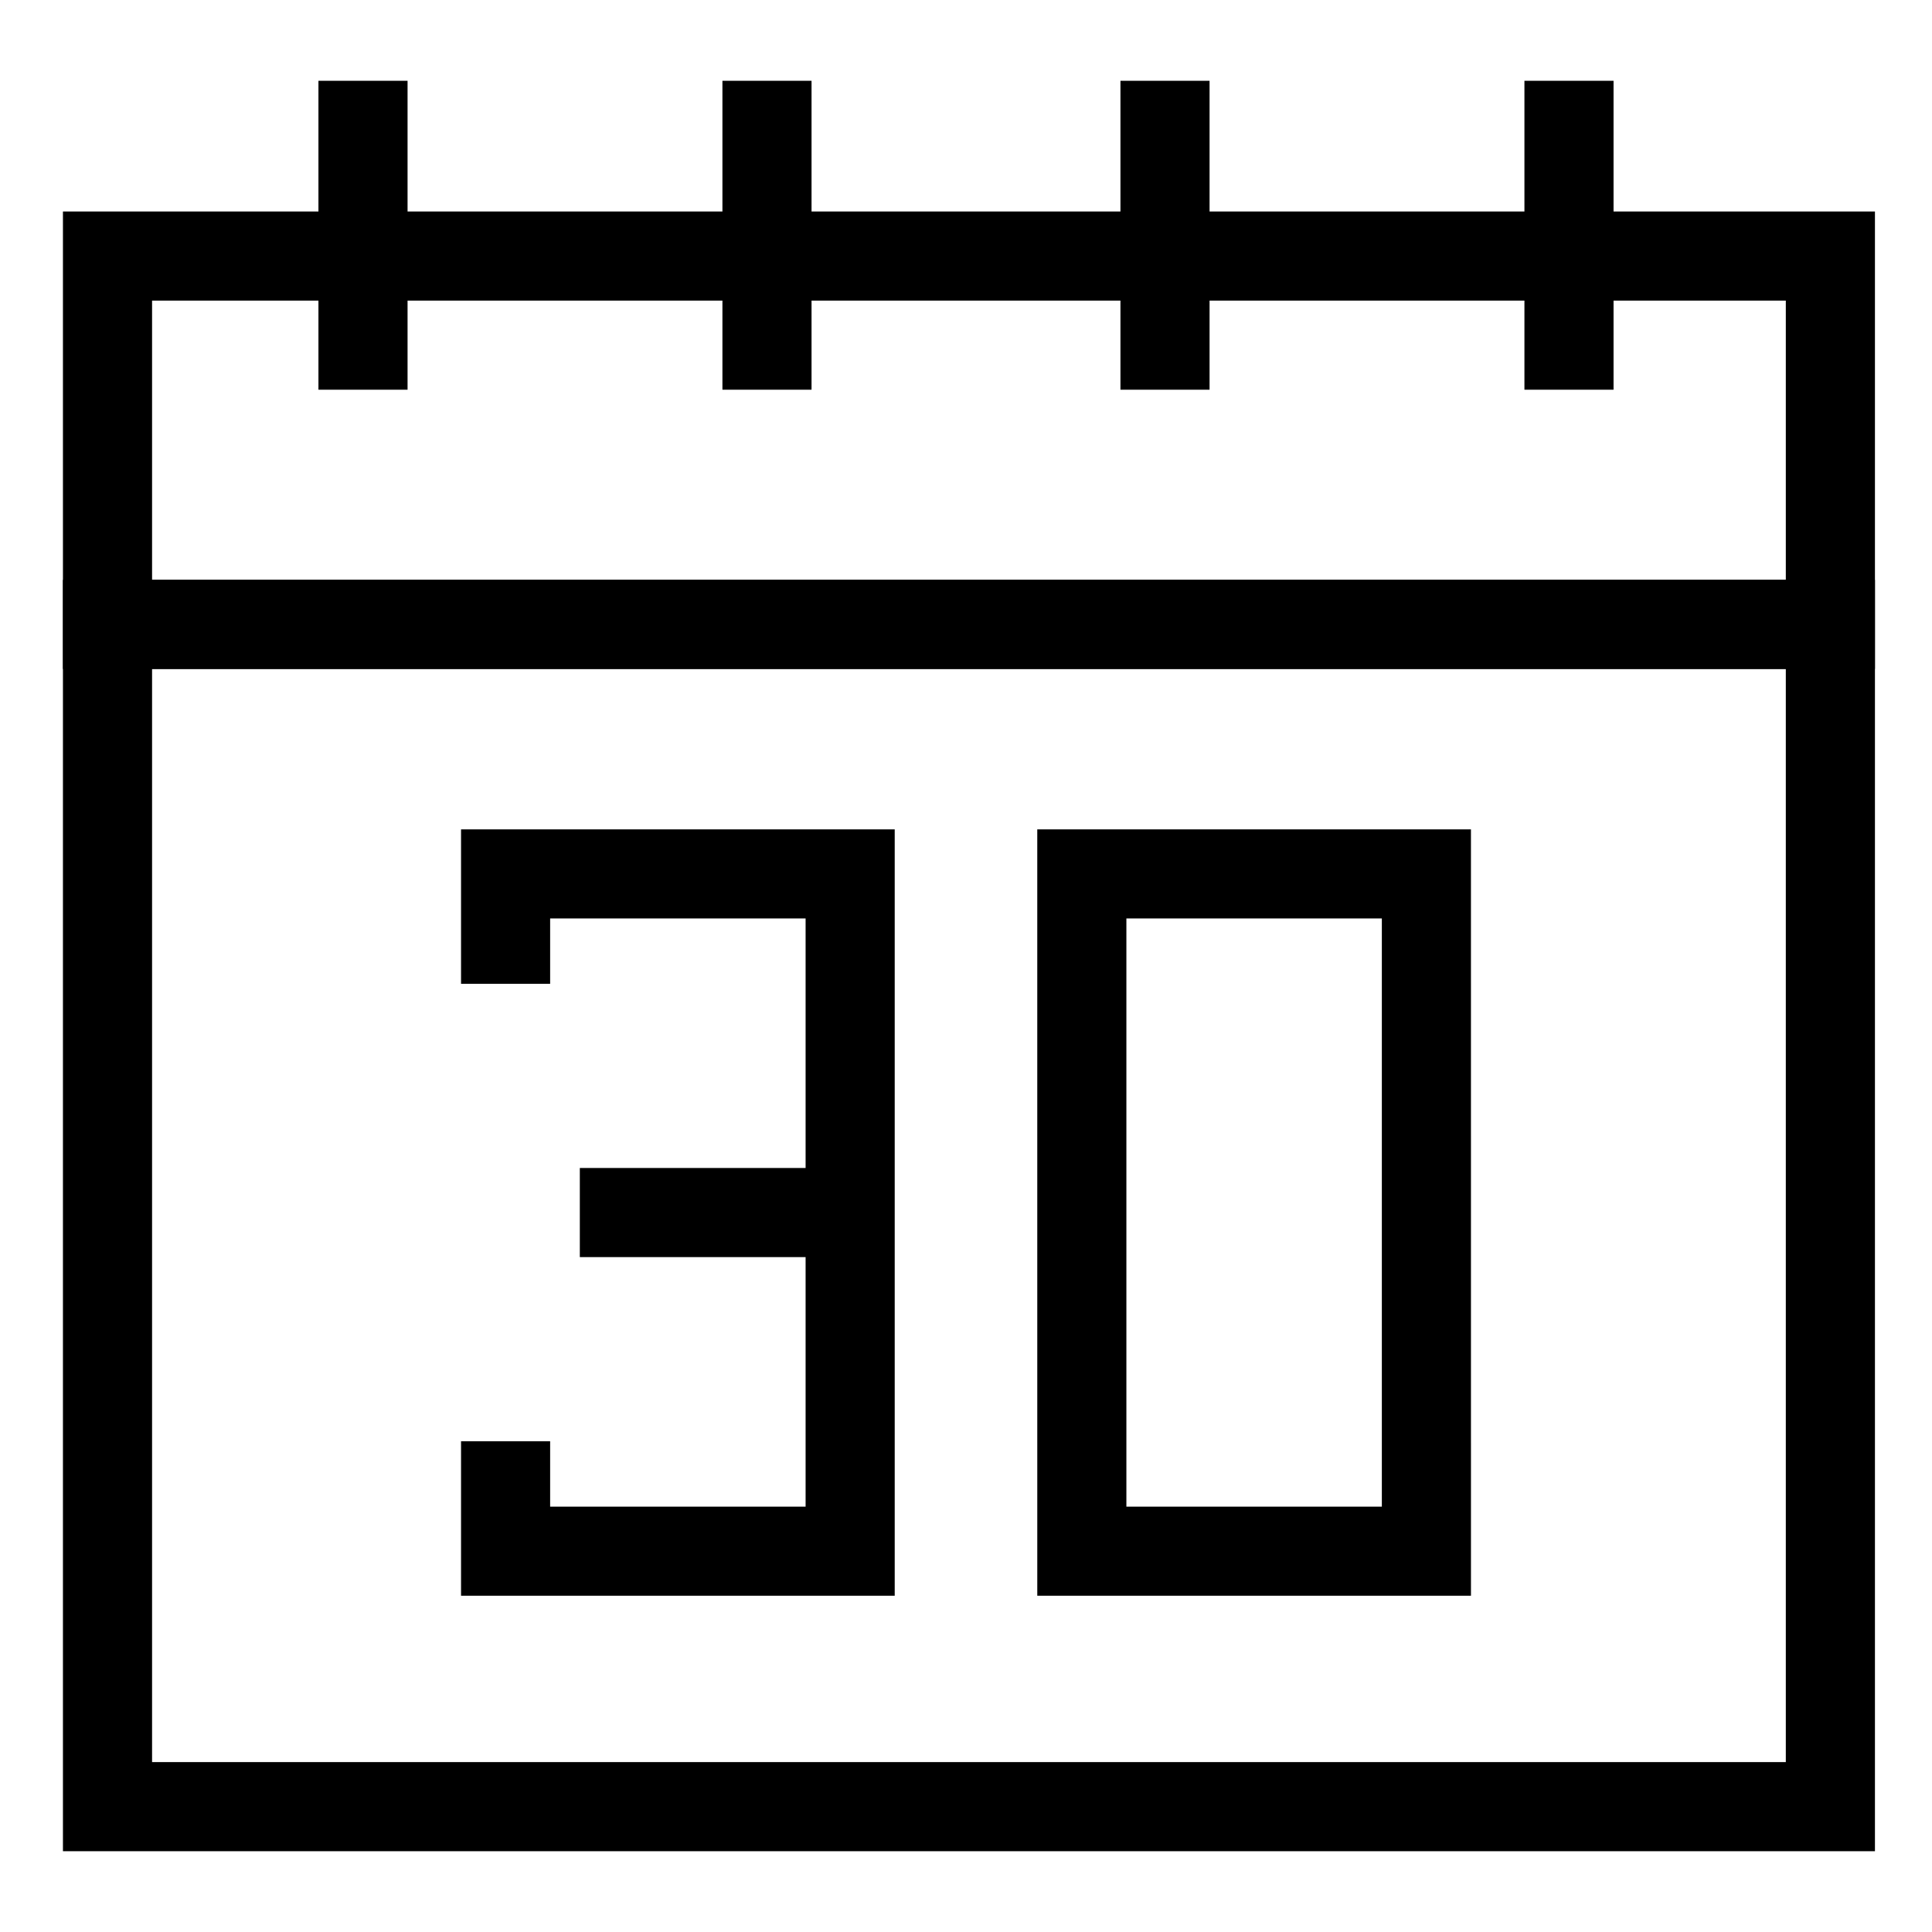
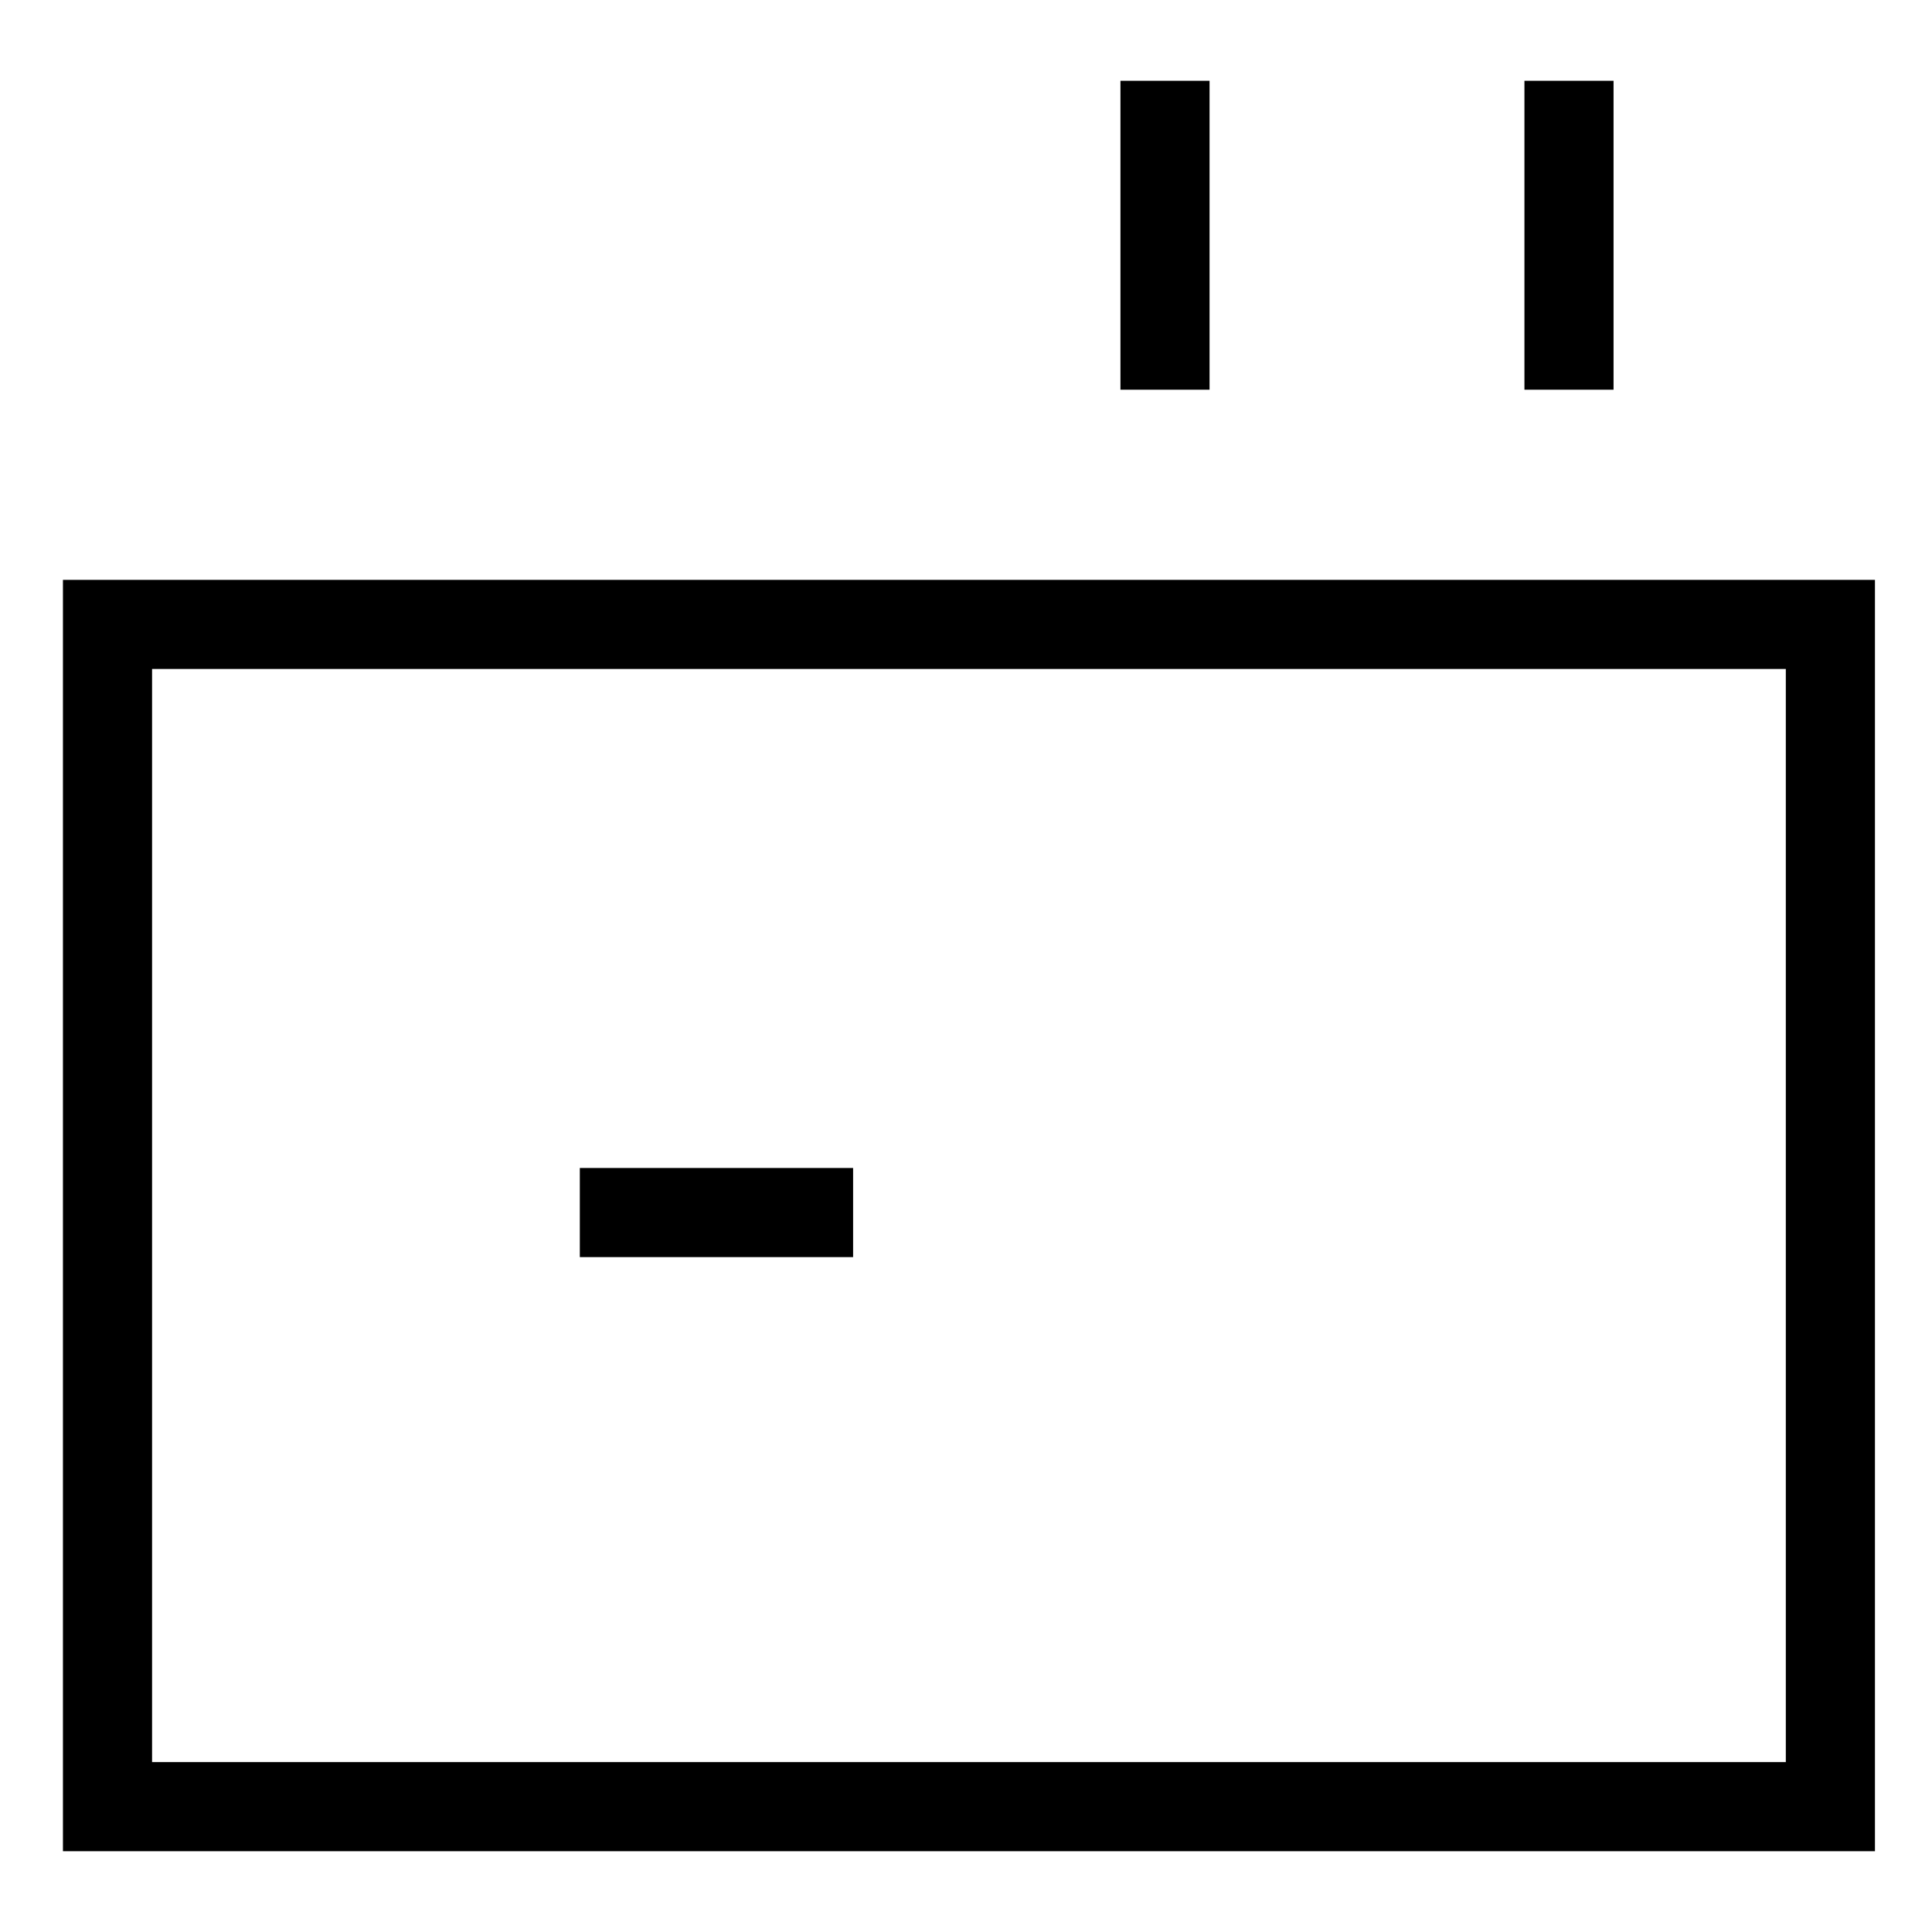
<svg xmlns="http://www.w3.org/2000/svg" fill="#000000" width="800px" height="800px" version="1.1" viewBox="144 144 512 512">
  <g>
    <path d="m640.88 634.59h-480.2v-336.92h480.2zm-456.58-23.617h432.96v-289.69h-432.96z" />
-     <path d="m266.18 566.89v-40.938h23.613v17.32h67.699v-155.87h-67.699v17.32h-23.613v-40.934h114.93v203.1z" />
-     <path d="m533.82 566.89h-114.93l-0.004-203.1h114.93zm-91.316-23.617h67.699v-155.87h-67.699z" />
    <path d="m297.66 453.53h72.422v23.617h-72.422z" />
-     <path d="m640.88 321.28h-480.2v-121.23h480.2zm-456.58-23.613h432.96v-74h-432.96z" />
-     <path d="m228.39 165.41h23.617v81.867h-23.617z" />
-     <path d="m335.45 165.41h23.617v81.867h-23.617z" />
    <path d="m440.93 165.41h23.617v81.867h-23.617z" />
    <path d="m547.99 165.41h23.617v81.867h-23.617z" />
  </g>
</svg>